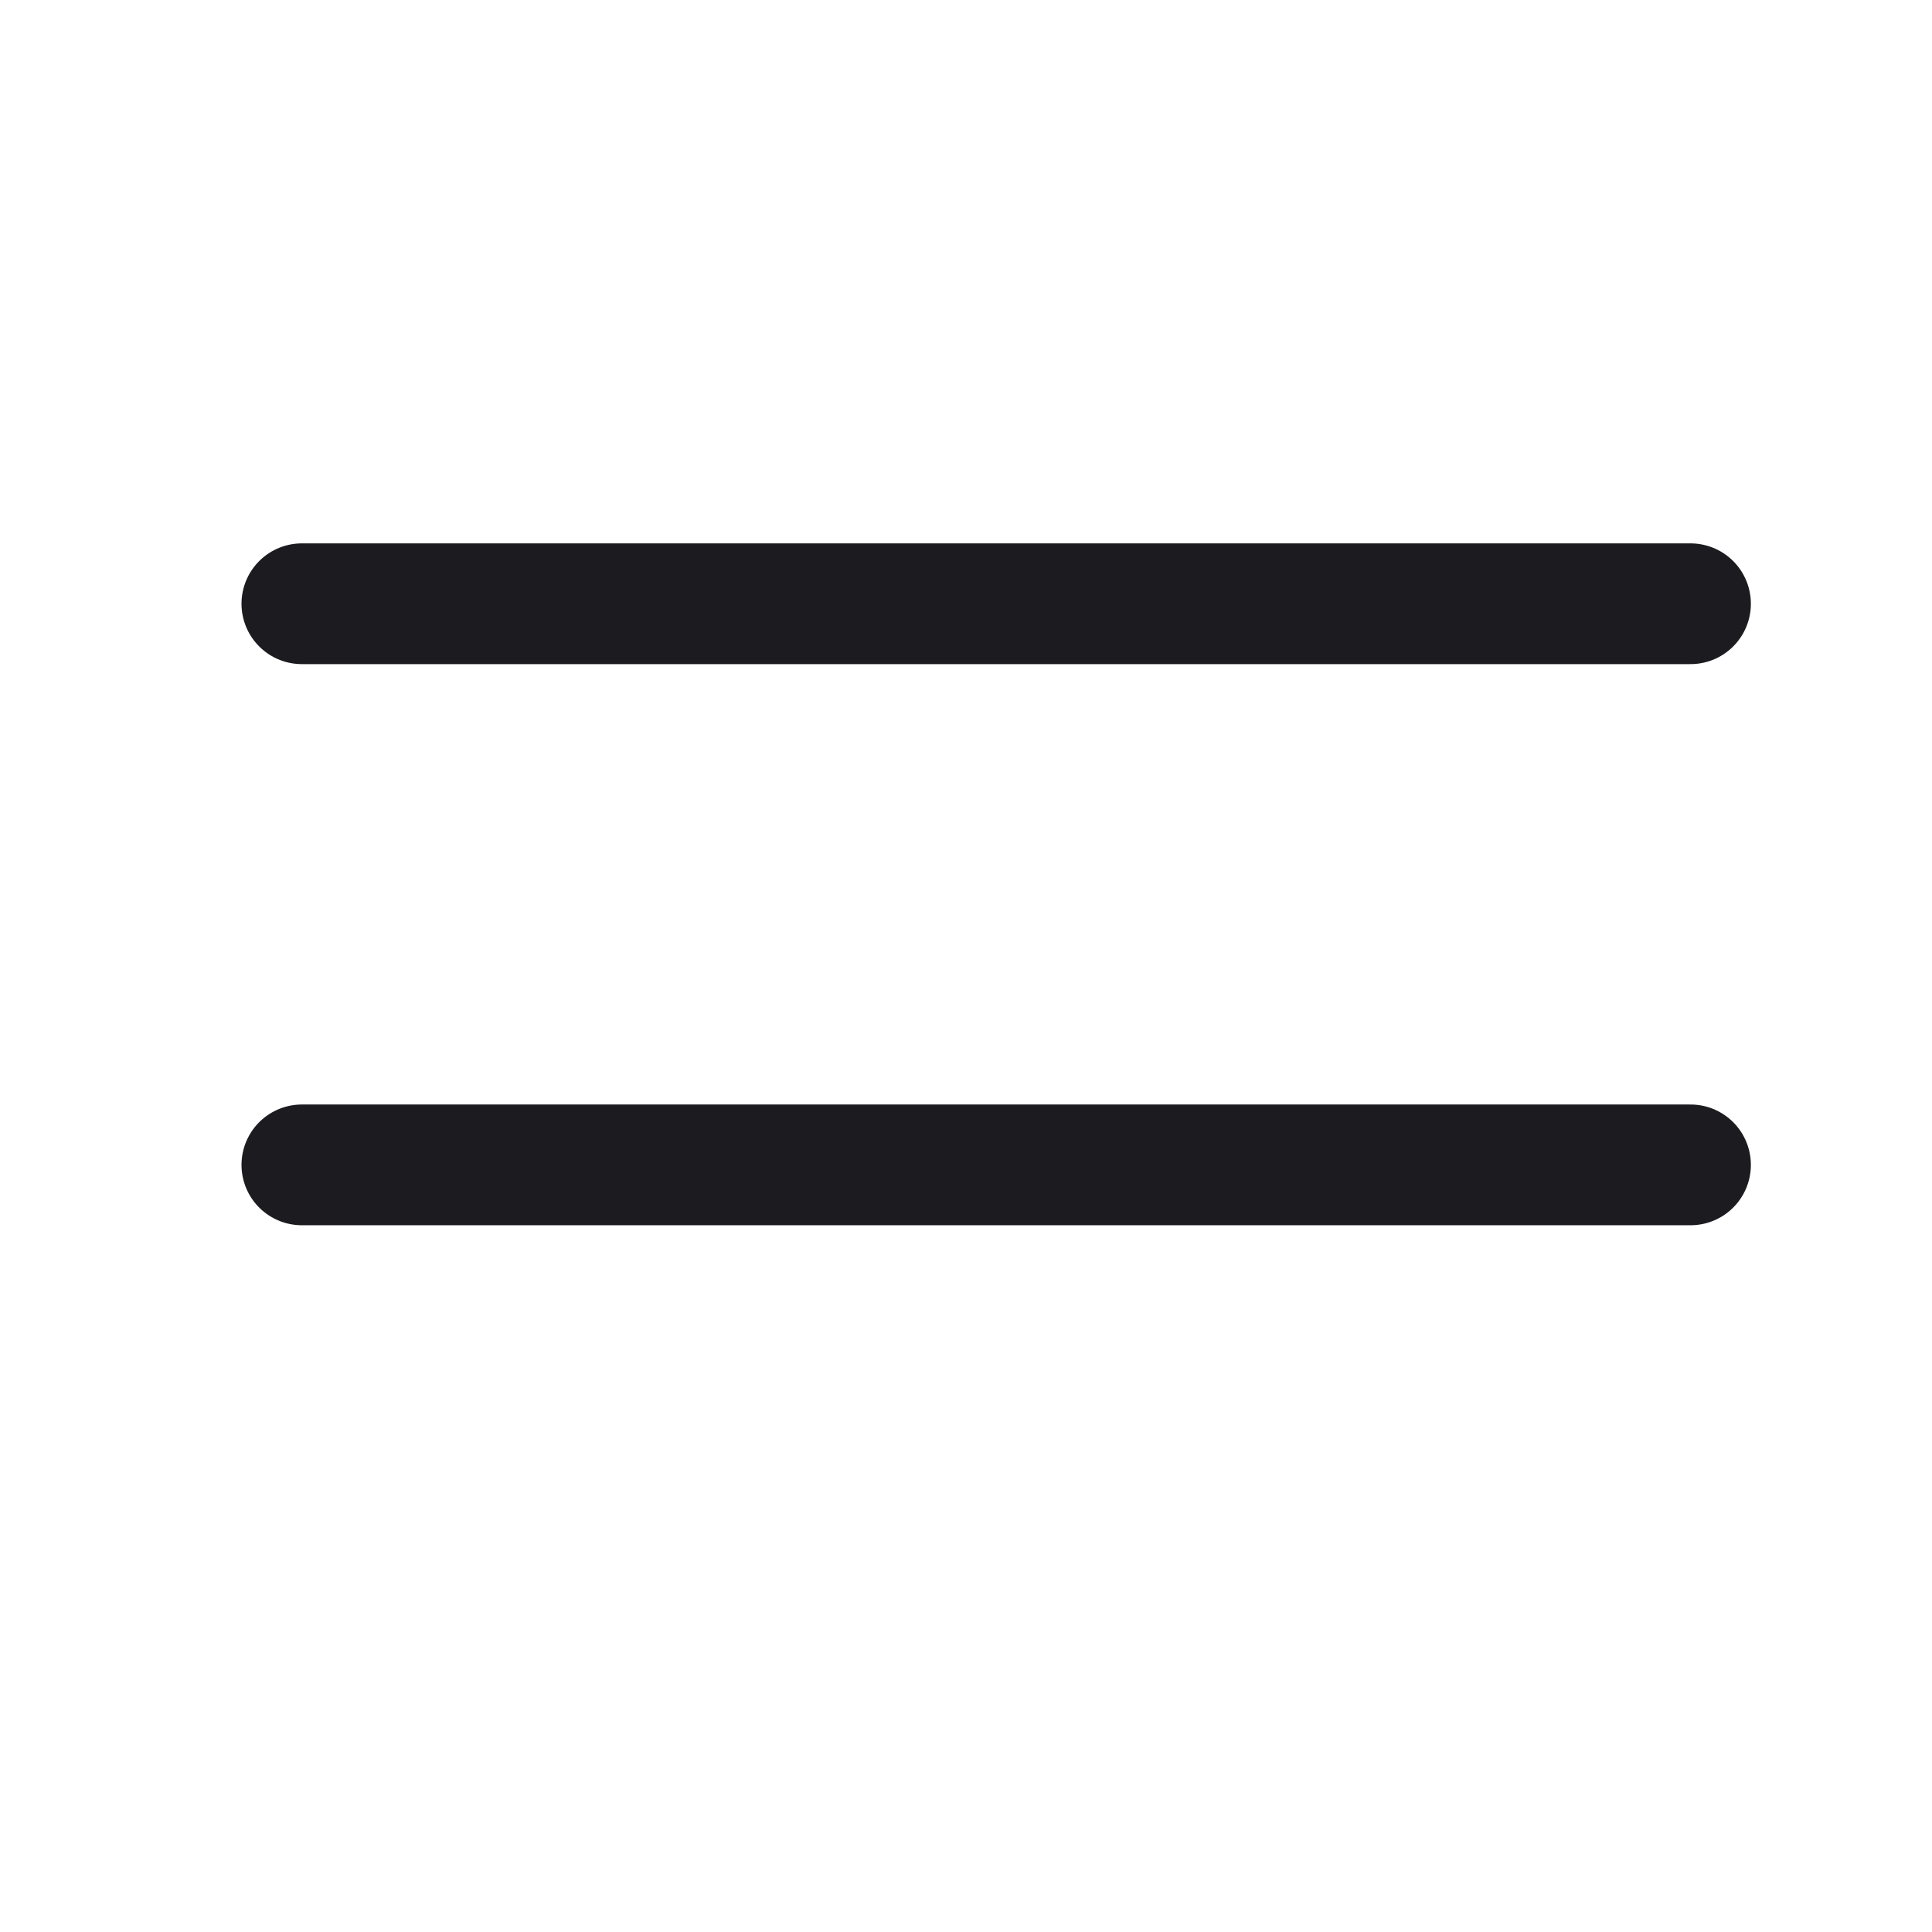
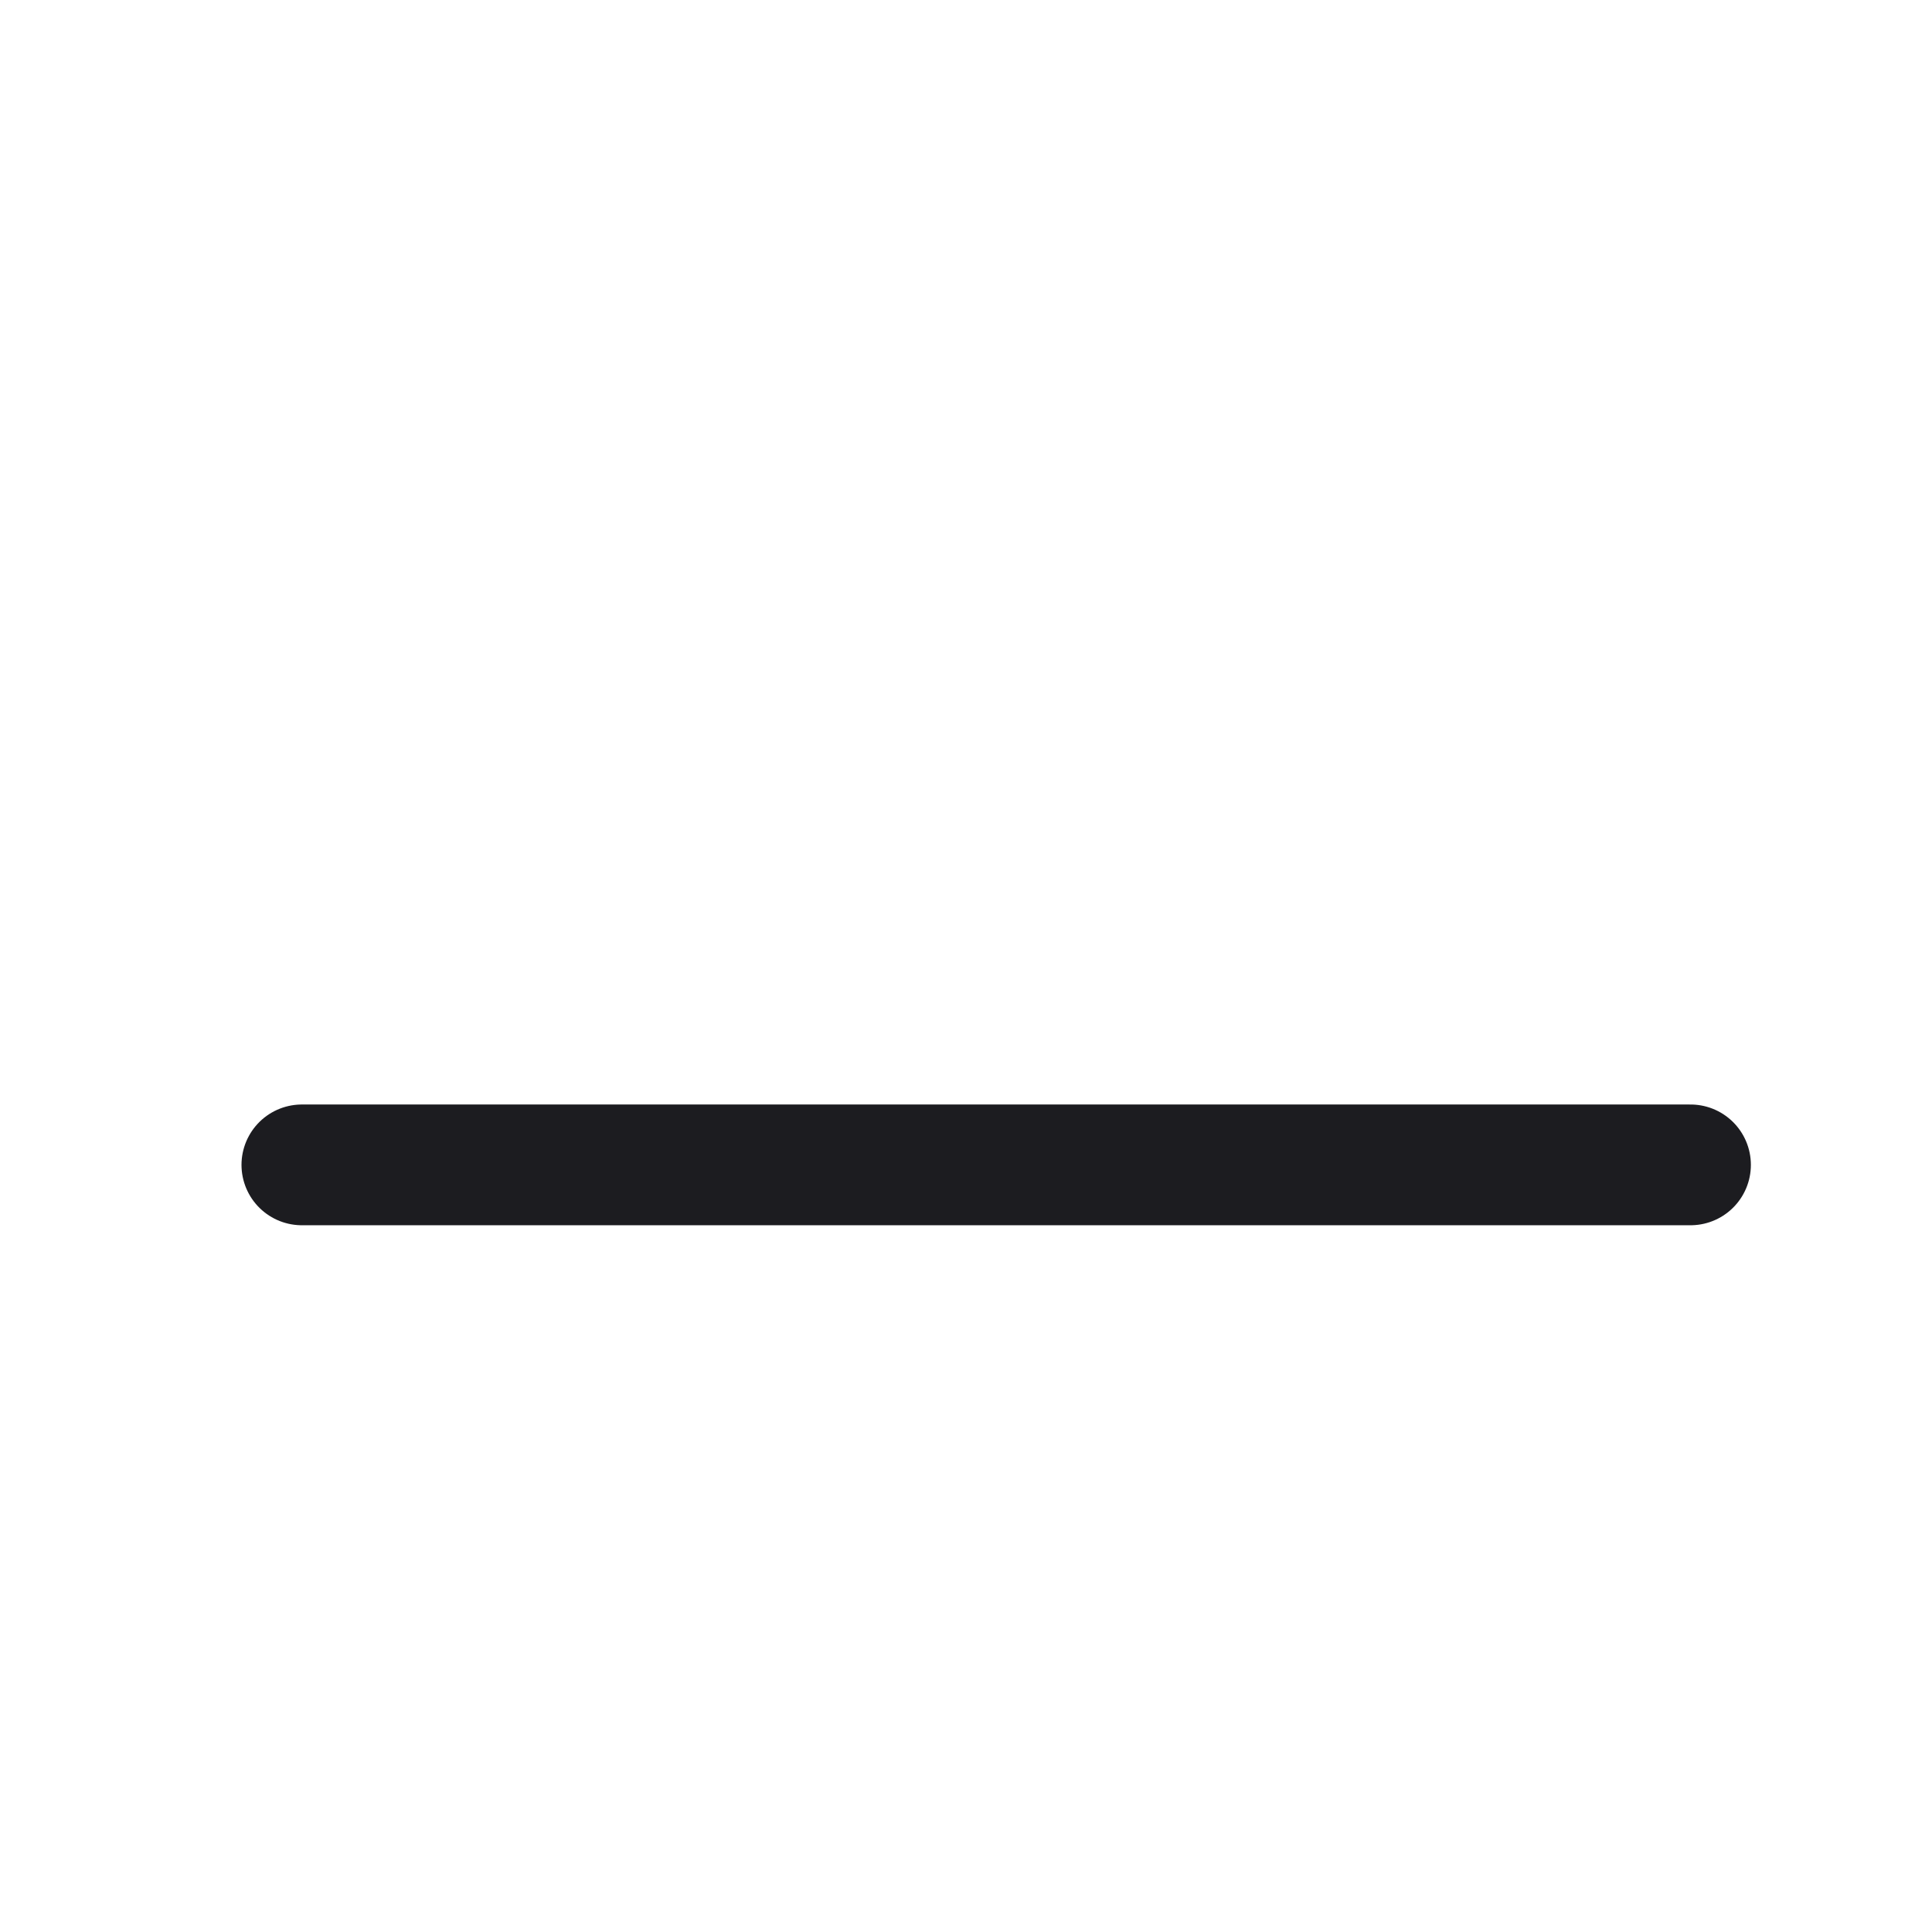
<svg xmlns="http://www.w3.org/2000/svg" width="32" height="32" viewBox="0 0 32 32" fill="none">
-   <line x1="5" y1="10" x2="28" y2="10" stroke="#1C1C20" stroke-width="2" stroke-linecap="round" />
  <line x1="5" y1="19.294" x2="28" y2="19.294" stroke="#1C1C20" stroke-width="2" stroke-linecap="round" />
</svg>